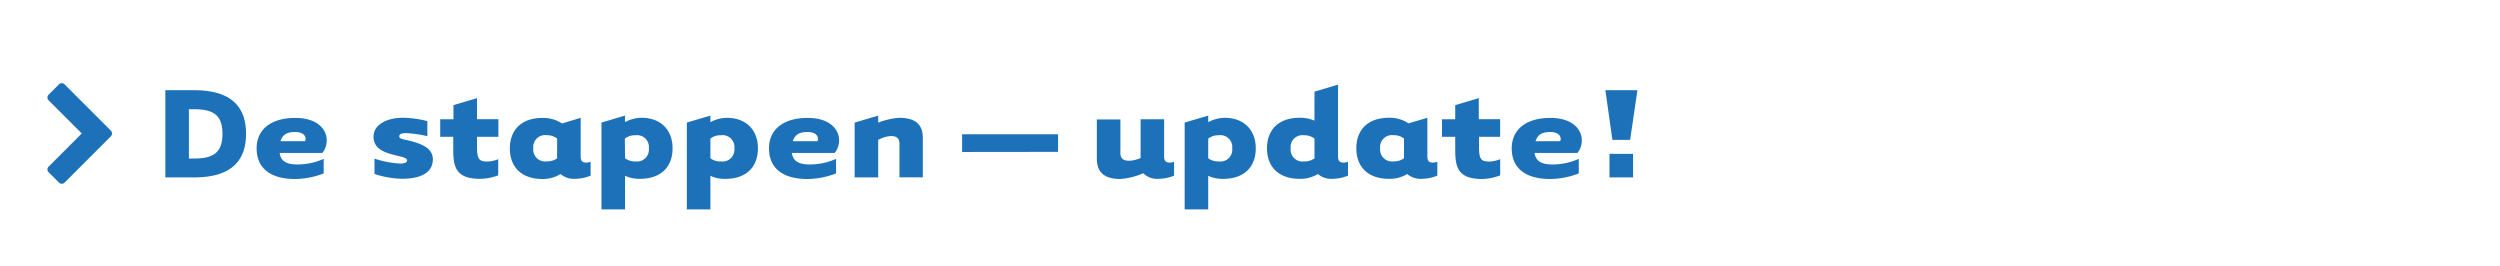
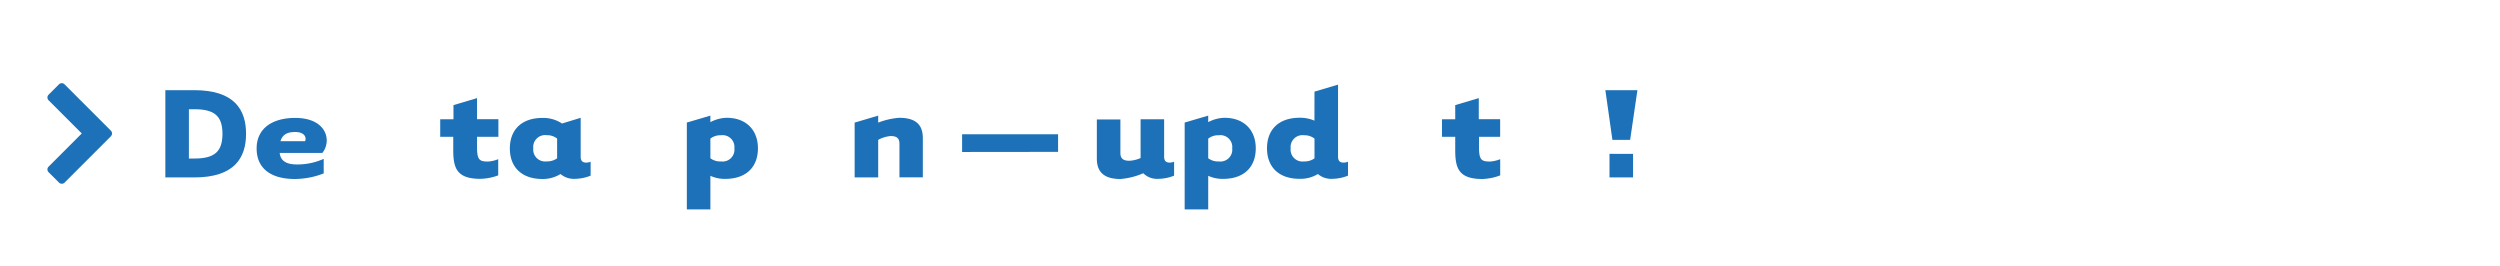
<svg xmlns="http://www.w3.org/2000/svg" id="Layer_1" data-name="Layer 1" viewBox="0 0 446.94 47.64" width="446.94" height="47.64" x="0" y="0">
  <defs>
    <style>.cls-1{fill:#1d71b8;}</style>
  </defs>
  <title>Tekengebied 33 copy</title>
  <path class="cls-1" d="M19.83,24.36l-8.28,8.28a.7.7,0,0,1-1,0L8.69,30.79a.7.7,0,0,1,0-1l5.93-5.93L8.69,17.93a.7.7,0,0,1,0-1l1.85-1.85a.7.7,0,0,1,1,0l8.28,8.28a.7.7,0,0,1,0,1Z" />
  <path class="cls-1" d="M29.56,16.12h5.17c7.15,0,9.26,3.48,9.26,7.8s-2.11,7.8-9.26,7.8H29.56Zm4.21,12.22h1c3.54,0,5-1.2,5-4.42s-1.48-4.39-5-4.39h-1Z" />
  <path class="cls-1" d="M53.14,29.4a11.49,11.49,0,0,0,4.73-1V31a14.4,14.4,0,0,1-5.15,1c-4.32,0-6.84-1.9-6.84-5.46s2.78-5.46,6.89-5.46,5.64,2.16,5.64,4a3.56,3.56,0,0,1-.78,2.26H50C50.2,29.06,51.63,29.4,53.14,29.4Zm1.4-4.16c.31-.7-.13-1.64-1.77-1.64-1.3,0-2.24.36-2.63,1.64Z" />
-   <path class="cls-1" d="M66.95,28.36a17.45,17.45,0,0,0,4.58.88c.94,0,1.25-.26,1.25-.57s-.42-.49-1.14-.68c-2.21-.55-4.86-1-4.86-3.56,0-2.13,2.34-3.38,5.3-3.38a18.91,18.91,0,0,1,4.32.6v2.7a19.84,19.84,0,0,0-3.8-.55c-.91,0-1.22.21-1.22.57s.34.44,1,.6c2.52.55,5,1.3,5,3.51,0,2.37-2.13,3.48-5.49,3.48a16.58,16.58,0,0,1-4.94-.86Z" />
  <path class="cls-1" d="M85.28,24.46v1.79c0,2.37.44,2.63,2,2.63a6.05,6.05,0,0,0,1.79-.42v2.89a9.66,9.66,0,0,1-3.2.62c-4.29,0-4.84-2-4.84-5.2V24.46H78.7V21.32h2.37V18.79l4.21-1.25v3.77H89.1v3.15Z" />
  <path class="cls-1" d="M103.81,21.06V28c0,.75.31,1.07,1,1.07a2.1,2.1,0,0,0,.78-.16V31.4a7.67,7.67,0,0,1-2.83.57,3.63,3.63,0,0,1-2.55-.86A6,6,0,0,1,97,32c-3.85,0-5.85-2.21-5.85-5.46s2-5.46,5.85-5.46a6.13,6.13,0,0,1,3.48,1ZM99.6,24.77a2.88,2.88,0,0,0-1.87-.6,2.12,2.12,0,0,0-2.39,2.34,2.12,2.12,0,0,0,2.39,2.34,3,3,0,0,0,1.87-.55Z" />
-   <path class="cls-1" d="M111.74,37.44h-4.21V21.91l4.21-1.25v1.17a6.44,6.44,0,0,1,2.91-.78c3.51,0,5.59,2.21,5.59,5.46s-2,5.46-5.85,5.46a6.11,6.11,0,0,1-2.65-.55Zm0-9.15a2.9,2.9,0,0,0,1.9.57A2.12,2.12,0,0,0,116,26.52a2.12,2.12,0,0,0-2.39-2.34,2.9,2.9,0,0,0-1.9.6Z" />
  <path class="cls-1" d="M127,37.44h-4.21V21.91L127,20.67v1.17a6.44,6.44,0,0,1,2.91-.78c3.51,0,5.59,2.21,5.59,5.46s-2,5.46-5.85,5.46a6.11,6.11,0,0,1-2.65-.55Zm0-9.15a2.9,2.9,0,0,0,1.9.57,2.12,2.12,0,0,0,2.39-2.34,2.12,2.12,0,0,0-2.39-2.34,2.9,2.9,0,0,0-1.9.6Z" />
-   <path class="cls-1" d="M144.74,29.4a11.49,11.49,0,0,0,4.73-1V31a14.39,14.39,0,0,1-5.15,1c-4.32,0-6.84-1.9-6.84-5.46s2.78-5.46,6.89-5.46,5.64,2.16,5.64,4a3.56,3.56,0,0,1-.78,2.26h-7.67C141.8,29.06,143.23,29.4,144.74,29.4Zm1.4-4.16c.31-.7-.13-1.64-1.77-1.64-1.3,0-2.24.36-2.63,1.64Z" />
  <path class="cls-1" d="M157,31.72h-4.21v-9.8L157,20.67v1.25a13,13,0,0,1,3.77-.86c3.25,0,4.21,1.53,4.21,3.64v7H160.8v-6c0-1.07-.6-1.38-1.59-1.38A5.78,5.78,0,0,0,157,25Z" />
  <path class="cls-1" d="M172,27.17V24h17.16v3.15Z" />
  <path class="cls-1" d="M200.3,32c-3.22,0-4.21-1.53-4.21-3.64v-7h4.21v6c0,1.07.62,1.38,1.61,1.38a5.59,5.59,0,0,0,2-.49V21.32h4.21V28c0,.75.31,1.07,1,1.07a2.1,2.1,0,0,0,.78-.16V31.4a7.67,7.67,0,0,1-2.83.57,3.47,3.47,0,0,1-2.68-1A12.58,12.58,0,0,1,200.3,32Z" />
  <path class="cls-1" d="M216,37.44h-4.21V21.91L216,20.67v1.17a6.44,6.44,0,0,1,2.91-.78c3.51,0,5.59,2.21,5.59,5.46s-2,5.46-5.85,5.46a6.11,6.11,0,0,1-2.65-.55Zm0-9.15a2.9,2.9,0,0,0,1.9.57,2.12,2.12,0,0,0,2.39-2.34,2.12,2.12,0,0,0-2.39-2.34,2.9,2.9,0,0,0-1.9.6Z" />
  <path class="cls-1" d="M235,16.38l4.21-1.25V28c0,.75.31,1.07,1,1.07a2.1,2.1,0,0,0,.78-.16V31.4a7.67,7.67,0,0,1-2.83.57,3.63,3.63,0,0,1-2.55-.86,6,6,0,0,1-3.25.86c-3.85,0-5.85-2.21-5.85-5.46s2-5.46,5.85-5.46a6.4,6.4,0,0,1,2.63.52Zm0,8.4a2.88,2.88,0,0,0-1.87-.6,2.12,2.12,0,0,0-2.39,2.34,2.12,2.12,0,0,0,2.39,2.34,3,3,0,0,0,1.87-.55Z" />
-   <path class="cls-1" d="M255.18,21.06V28c0,.75.31,1.07,1,1.07a2.1,2.1,0,0,0,.78-.16V31.4a7.67,7.67,0,0,1-2.83.57,3.63,3.63,0,0,1-2.55-.86,6,6,0,0,1-3.25.86c-3.85,0-5.85-2.21-5.85-5.46s2-5.46,5.85-5.46a6.13,6.13,0,0,1,3.48,1ZM251,24.77a2.88,2.88,0,0,0-1.87-.6,2.12,2.12,0,0,0-2.39,2.34,2.12,2.12,0,0,0,2.39,2.34,3,3,0,0,0,1.87-.55Z" />
  <path class="cls-1" d="M264.41,24.46v1.79c0,2.37.44,2.63,2,2.63a6.05,6.05,0,0,0,1.79-.42v2.89A9.66,9.66,0,0,1,265,32c-4.29,0-4.84-2-4.84-5.2V24.46h-2.37V21.32h2.37V18.79l4.21-1.25v3.77h3.82v3.15Z" />
-   <path class="cls-1" d="M277.52,29.4a11.49,11.49,0,0,0,4.73-1V31a14.39,14.39,0,0,1-5.15,1c-4.32,0-6.84-1.9-6.84-5.46s2.78-5.46,6.89-5.46,5.64,2.16,5.64,4a3.56,3.56,0,0,1-.78,2.26h-7.67C274.58,29.06,276,29.4,277.52,29.4Zm1.4-4.16c.31-.7-.13-1.64-1.77-1.64-1.3,0-2.24.36-2.63,1.64Z" />
  <path class="cls-1" d="M292.73,16.12,291.43,25h-3.17L287,16.12Zm-.78,11.39v4.21h-4.21V27.5Z" />
</svg>